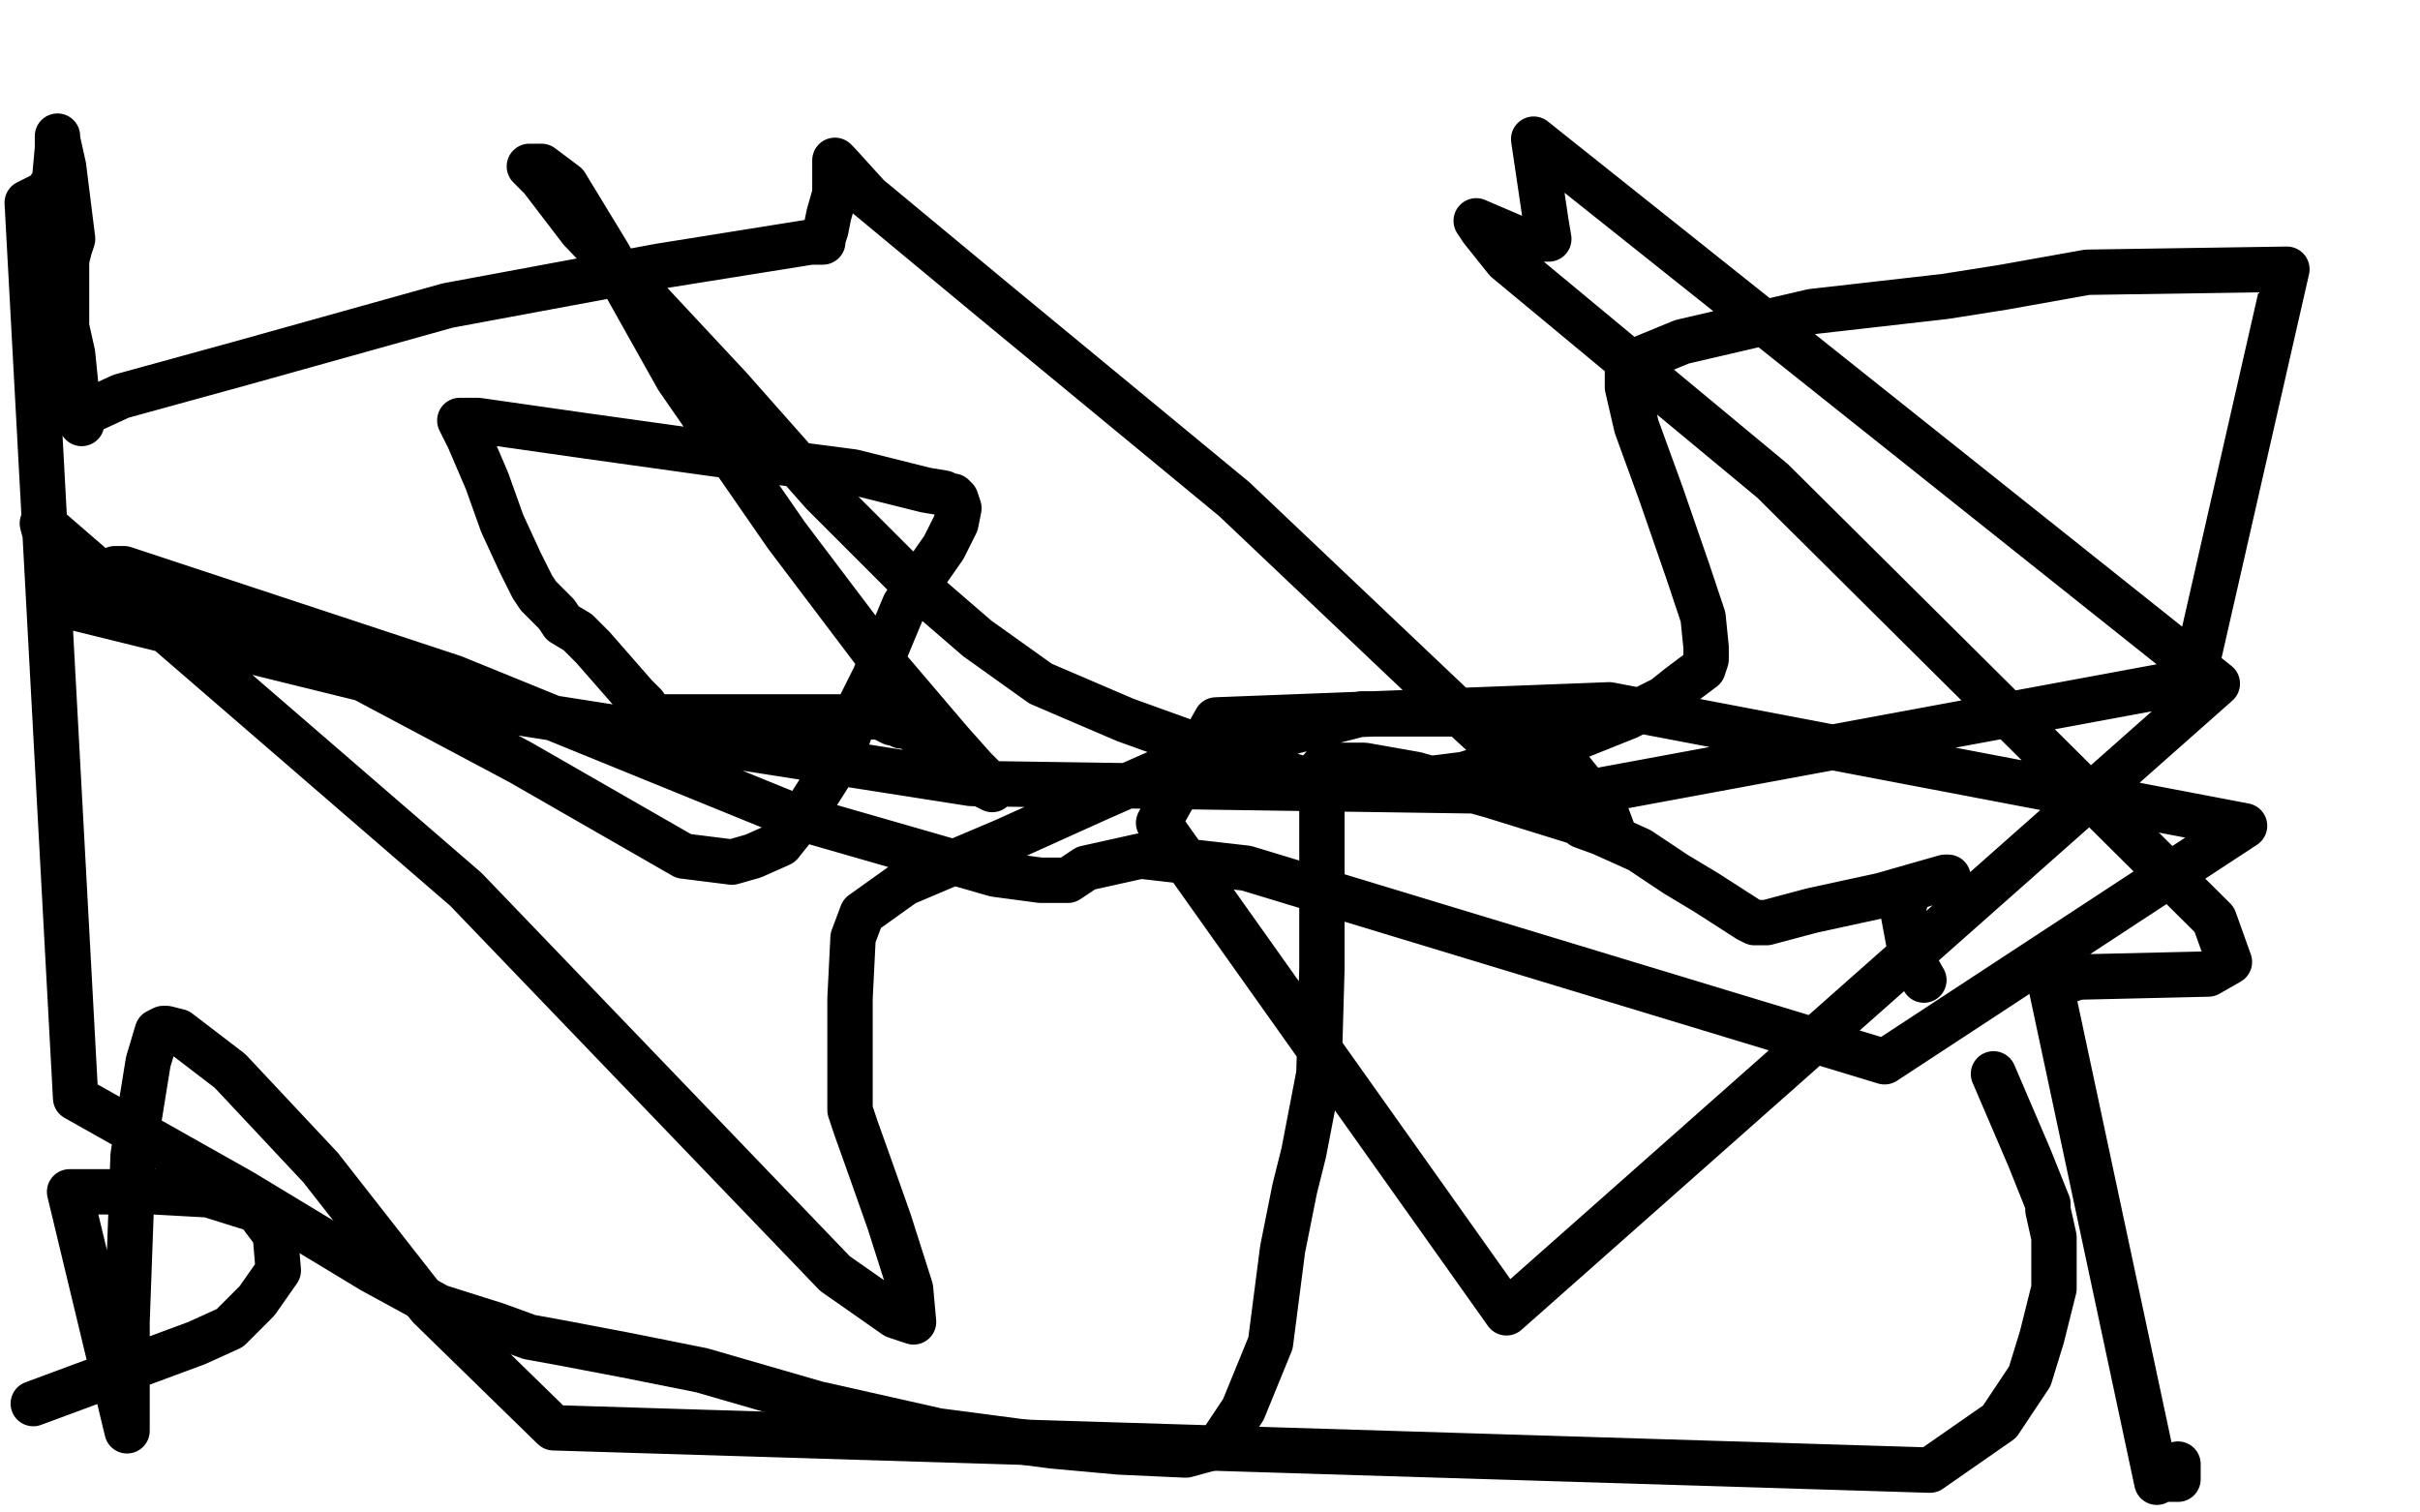
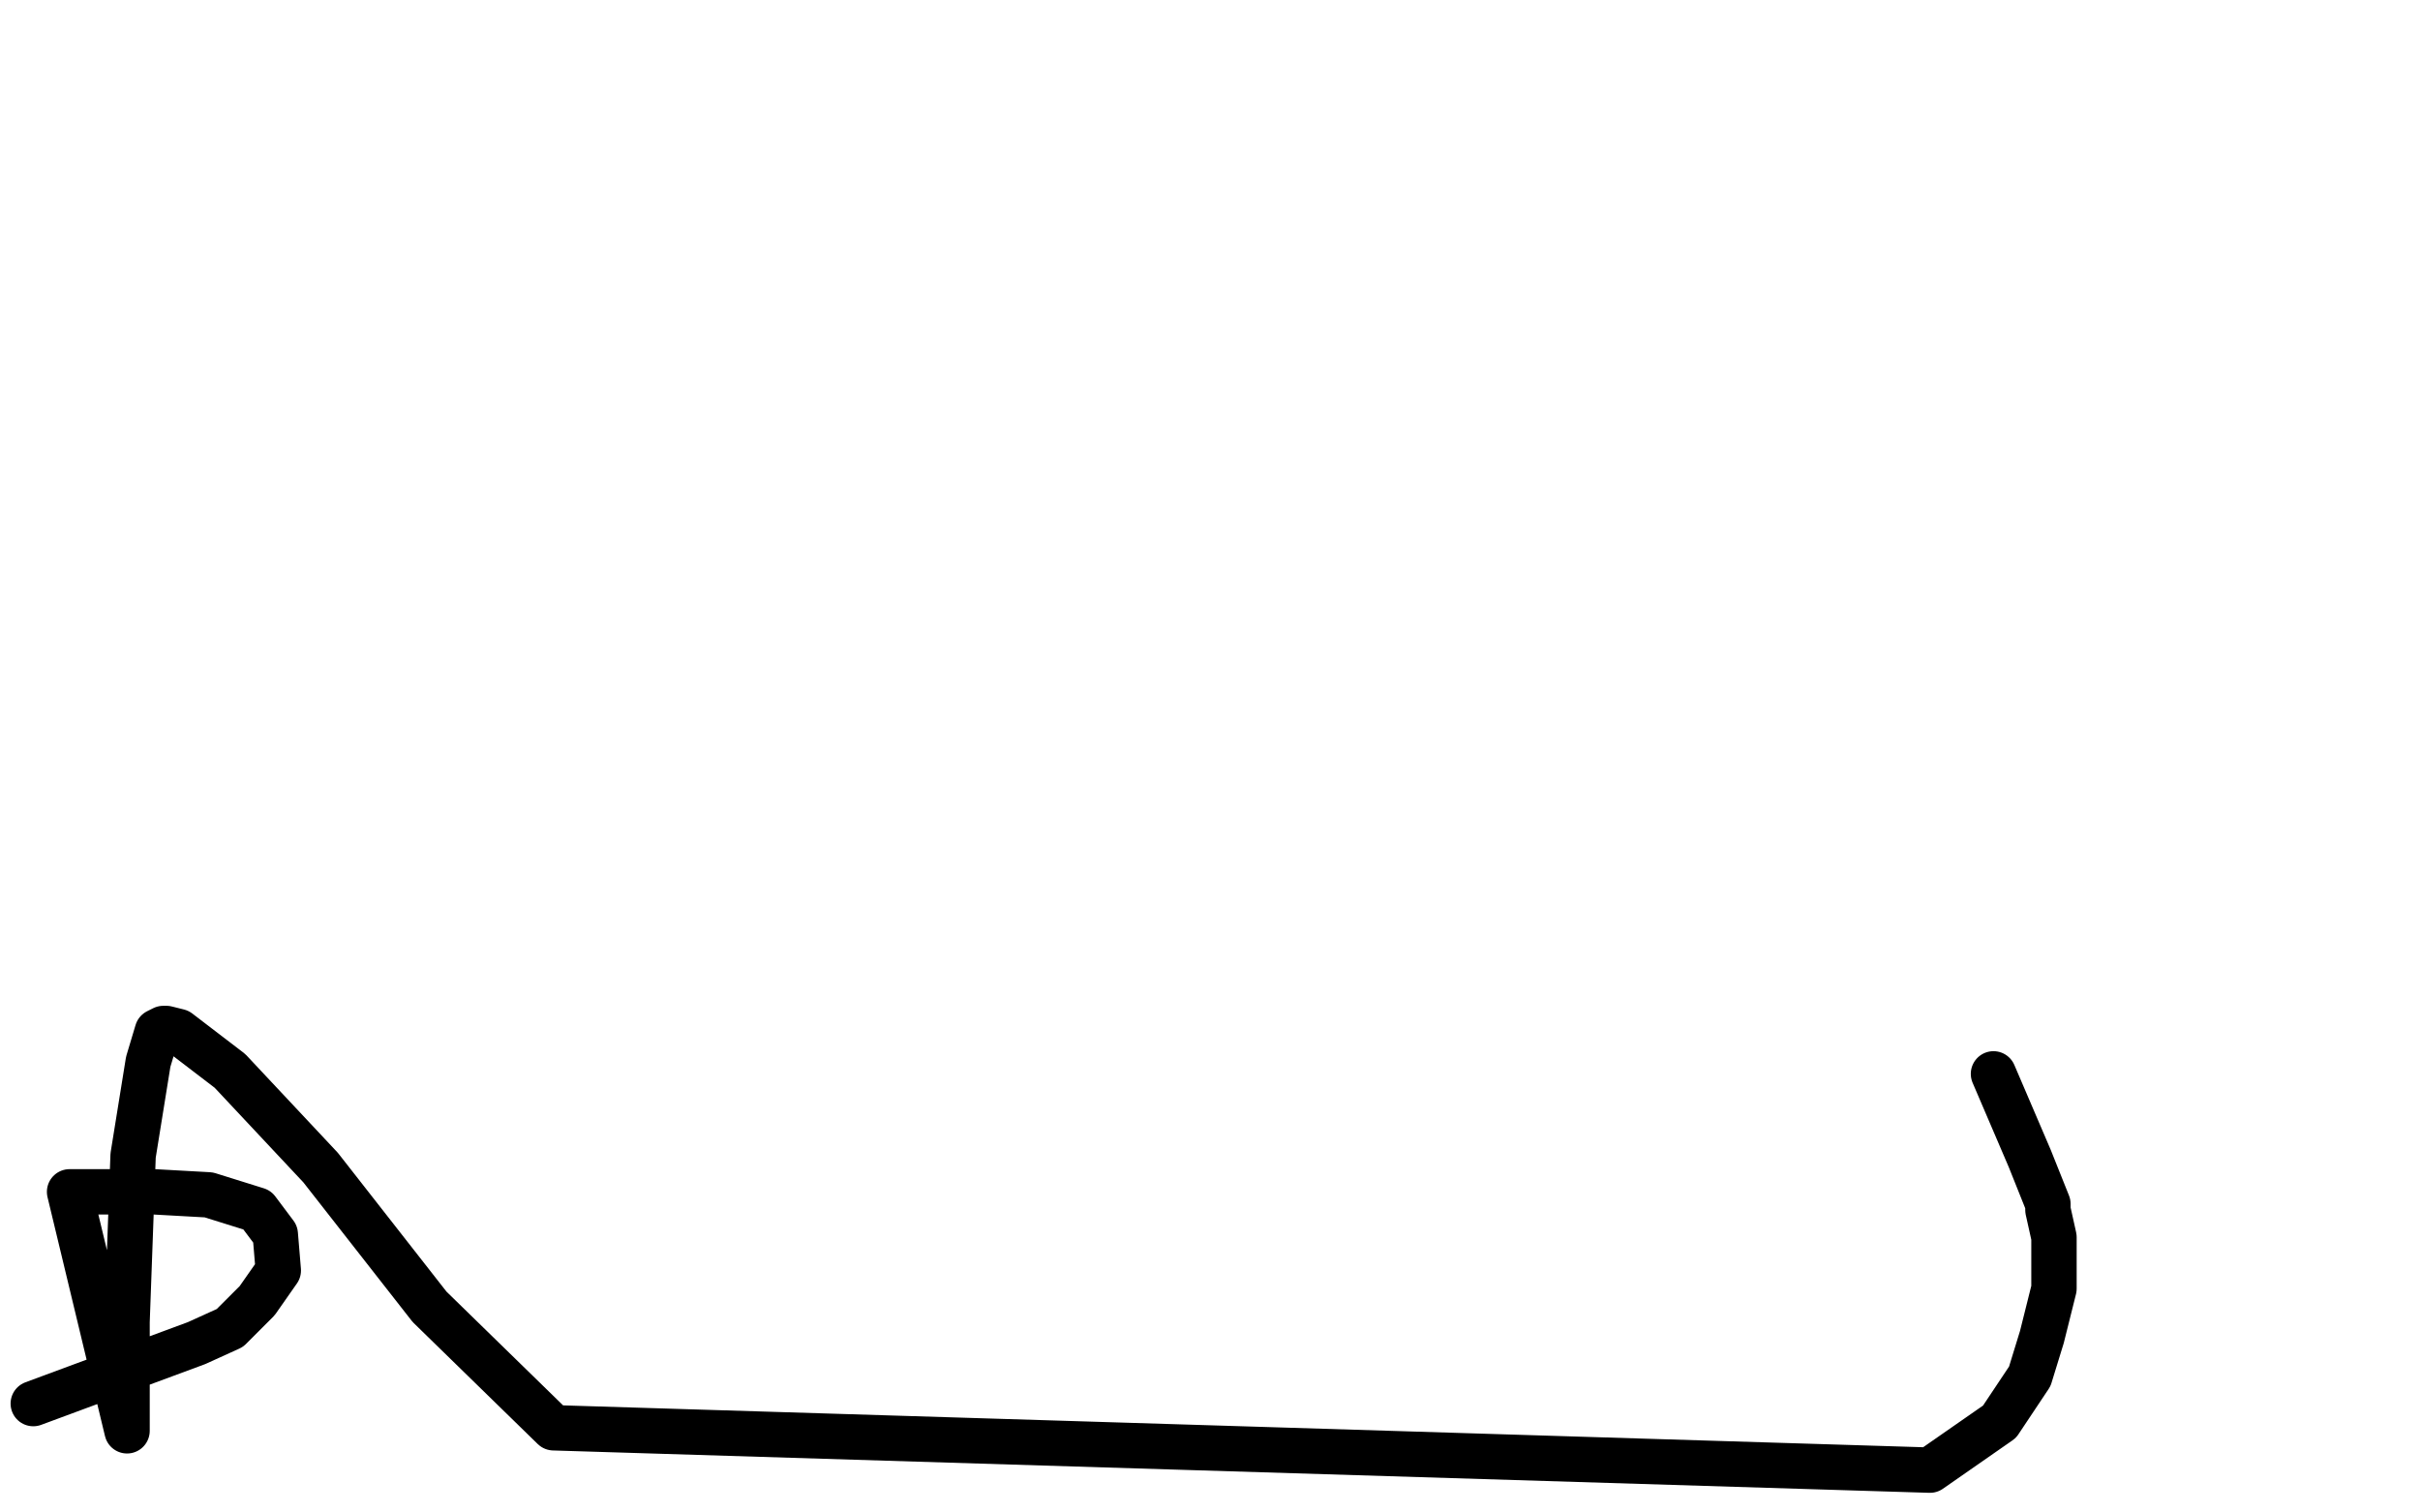
<svg xmlns="http://www.w3.org/2000/svg" width="800" height="500" version="1.1" style="stroke-antialiasing: false">
  <desc>This SVG has been created on https://colorillo.com/</desc>
-   <rect x="0" y="0" width="800" height="500" style="fill: rgb(255,255,255); stroke-width:0" />
-   <polyline points="636,324 632,317 632,317 629,301 629,301 631,294 631,294 640,291 640,291 644,290 643,290 622,296 599,301 584,305 581,305 580,305 578,304 564,295 554,289 542,281 522,272 493,263 468,256 451,253 448,253 446,253 442,253 439,253 438,253 437,254 437,264 437,287 437,320 436,355 431,381 428,393 424,413 420,444 411,466 403,478 392,481 370,480 348,478 310,473 270,464 232,453 207,448 186,444 175,442 164,438 145,432 123,420 80,394 25,363 9,67 15,64 18,60 19,49 19,45 19,46 21,55 24,79 23,82 22,86 22,87 22,88 22,94 22,108 24,117 25,127 26,137 27,140 27,139 27,137 40,131 80,120 148,101 218,88 268,80 272,80 272,79 273,76 274,71 276,64 276,55 276,53 277,54 287,65 328,99 408,165 485,238 523,273 534,277 531,269 518,253 507,243 500,239 496,237 488,236 450,236 415,245 388,253 363,264 332,278 299,292 285,302 282,310 281,330 281,355 281,367 283,373 288,387 294,404 301,426 302,437 296,435 276,421 154,294 14,173 21,200 155,233 321,259 525,262 725,225 756,89 690,90 662,95 643,98 599,103 556,113 539,120 538,121 538,122 538,123 538,128 541,141 549,163 558,189 563,204 564,214 564,218 563,221 559,224 555,227 550,231 538,237 513,247 484,256 460,259 448,260 436,259 415,253 397,247 372,238 344,226 323,211 301,192 272,163 241,128 213,98 192,76 179,59 176,56 175,55 176,55 179,55 187,61 201,84 224,125 260,177 291,218 314,245 322,254 326,258 328,260 328,261 326,260 317,252 308,245 300,240 298,240 296,239 295,239 293,238 291,237 289,237 286,237 278,237 269,237 258,237 243,237 225,237 220,237 218,237 218,238 217,238 215,236 213,233 210,230 203,222 196,214 191,209 186,206 184,203 180,199 178,197 176,194 175,192 172,186 166,173 161,159 155,145 152,139 154,139 158,139 193,144 236,150 282,156 306,162 312,163 314,164 315,164 316,165 317,168 316,173 312,181 305,191 299,200 294,212 289,224 283,236 278,250 273,258 266,269 258,279 249,283 242,285 226,283 172,252 93,210 46,191 38,188 41,188 150,224 263,270 329,289 344,291 349,291 353,291 359,287 377,283 412,287 623,351 742,273 532,233 402,238 383,272 498,434 733,226 507,46 511,73 512,79 502,79 488,73 490,76 498,86 586,159 732,304 737,318 730,322 687,323 678,326 713,490 713,489 714,489 718,489 720,489 720,488 720,484" style="fill: none; stroke: #000000; stroke-width: 15; stroke-linejoin: round; stroke-linecap: round; stroke-antialiasing: false; stroke-antialias: 0; opacity: 1.0" />
  <polyline points="659,355 671,383 671,383 677,398 677,398 677,399 677,399 677,400 679,409 679,414 679,426 675,442 671,455 661,470 638,486 183,472 142,432 106,386 76,354 59,341 55,340 54,340 52,341 49,351 44,382 42,437 42,473 23,394 37,394 51,394 69,395 85,400 91,408 92,420 85,430 76,439 65,444 11,464" style="fill: none; stroke: #000000; stroke-width: 15; stroke-linejoin: round; stroke-linecap: round; stroke-antialiasing: false; stroke-antialias: 0; opacity: 1.0" />
</svg>